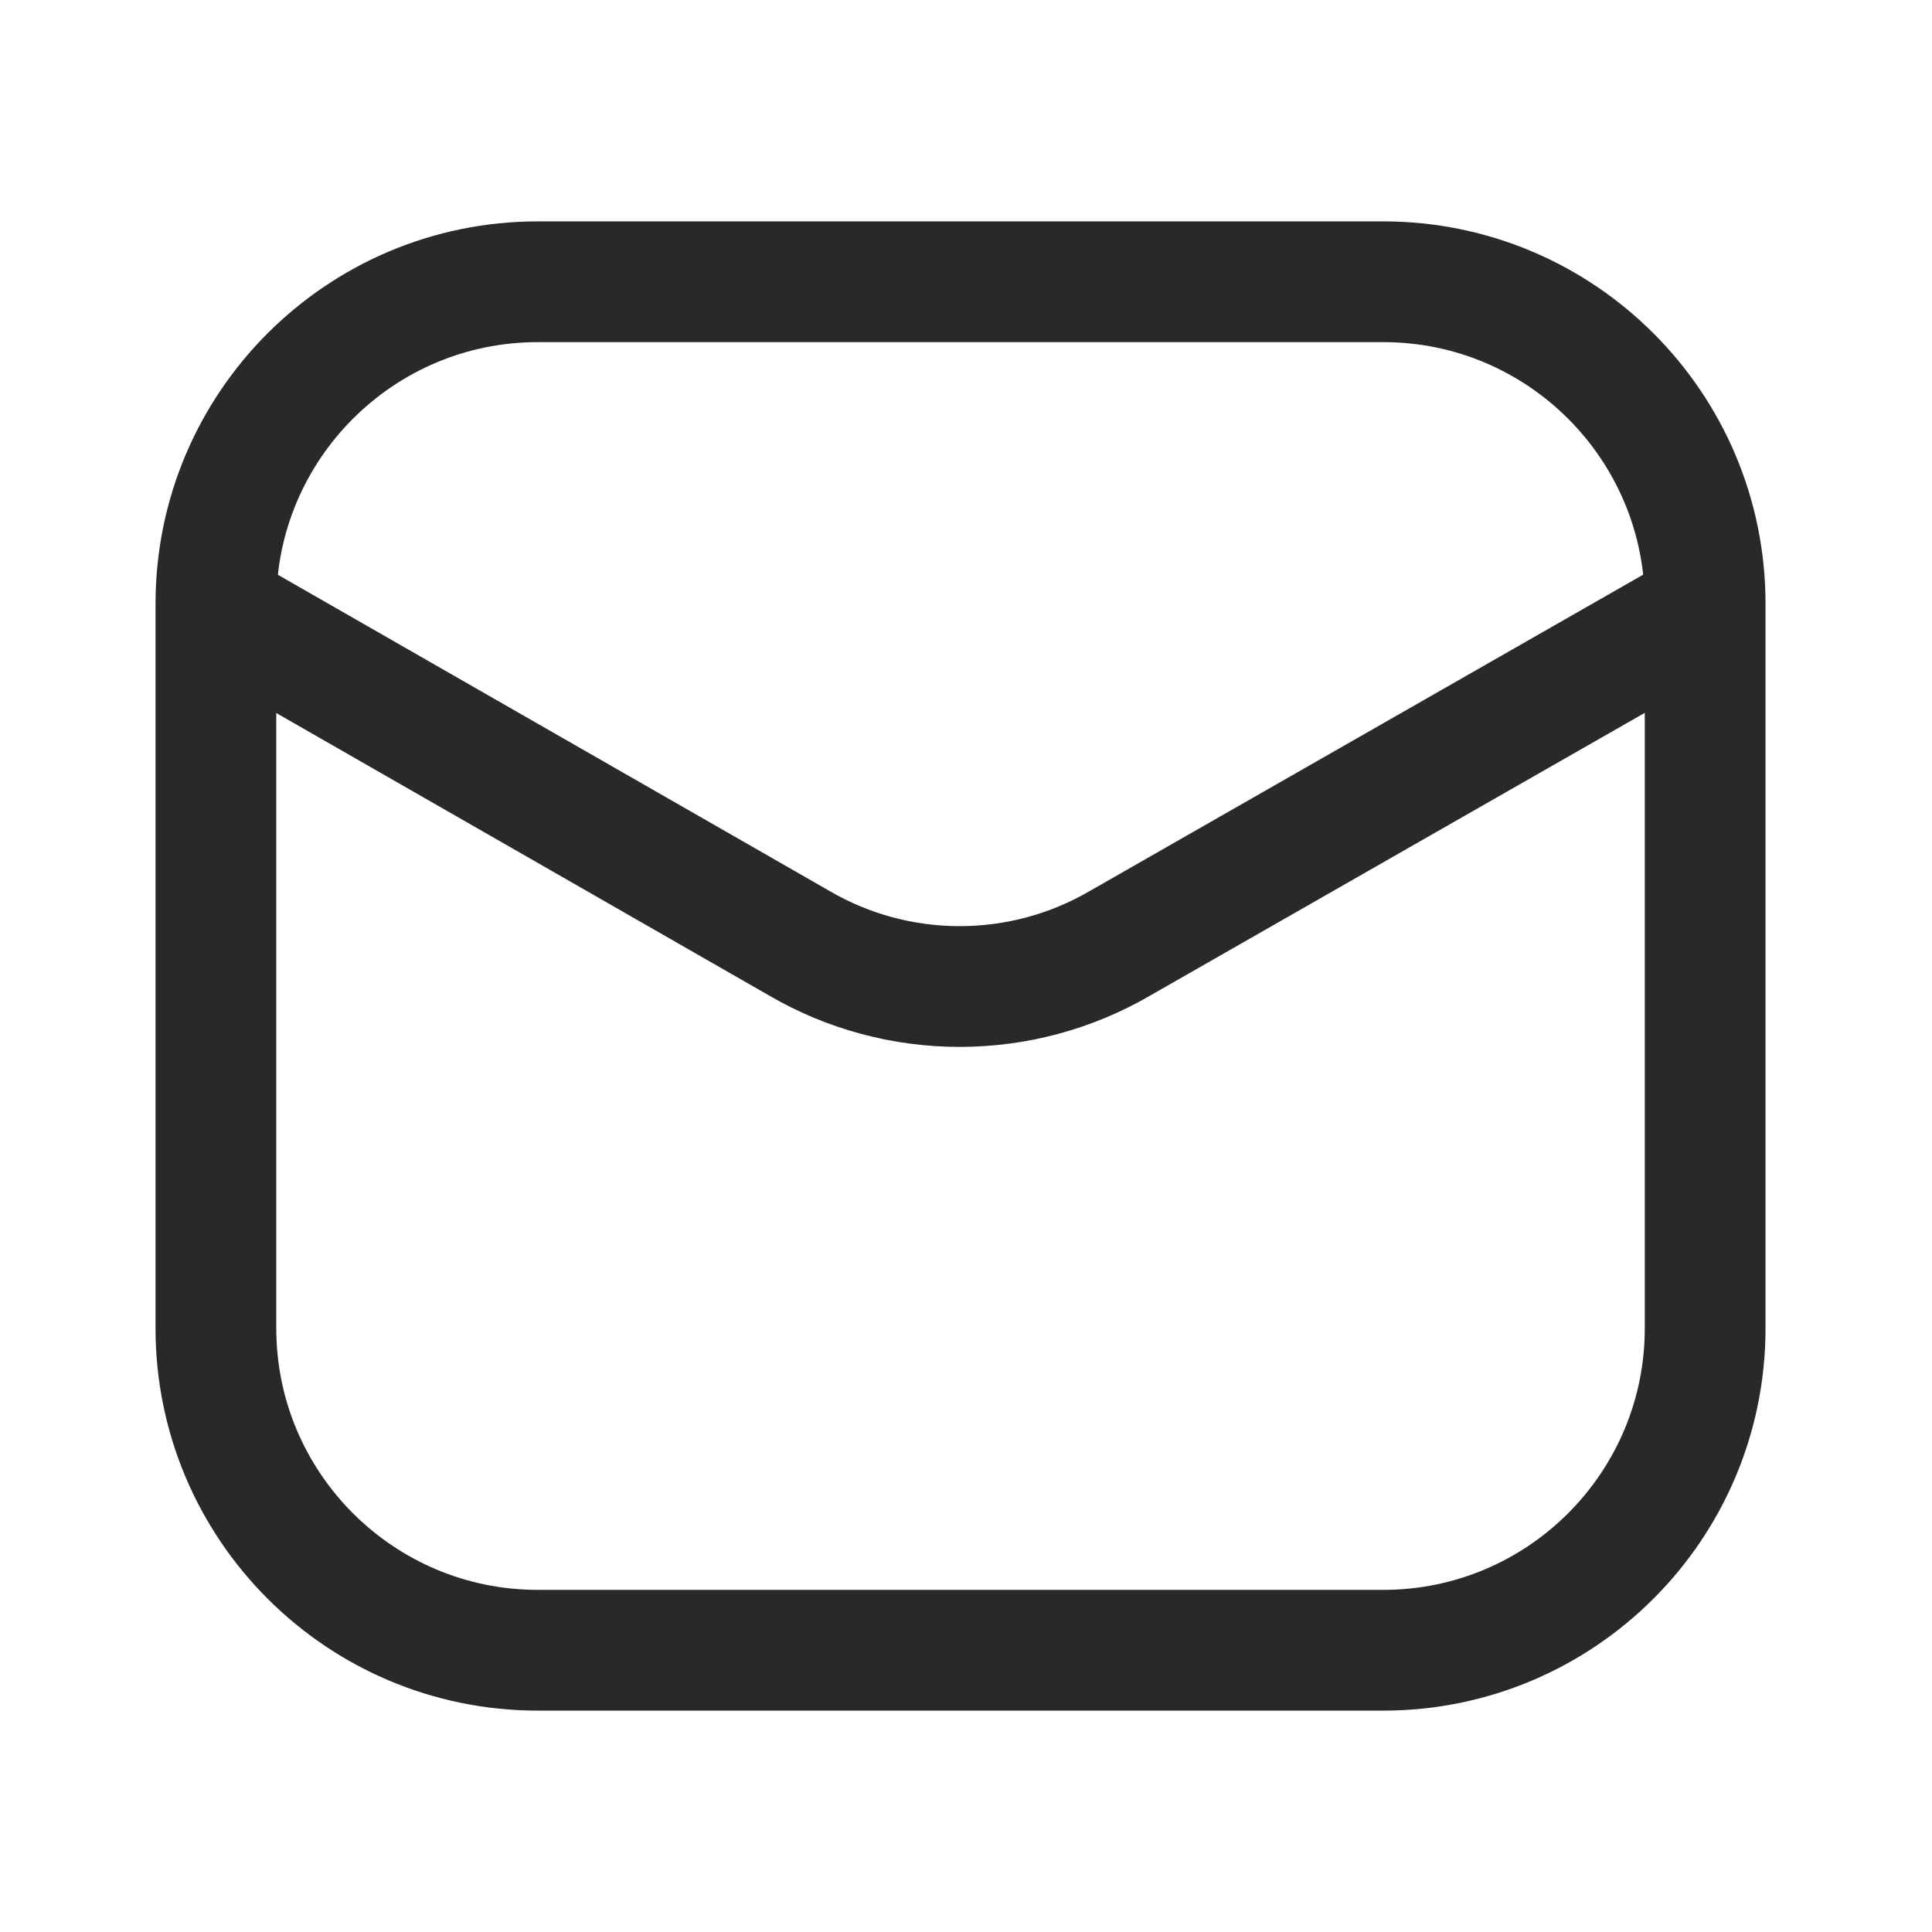
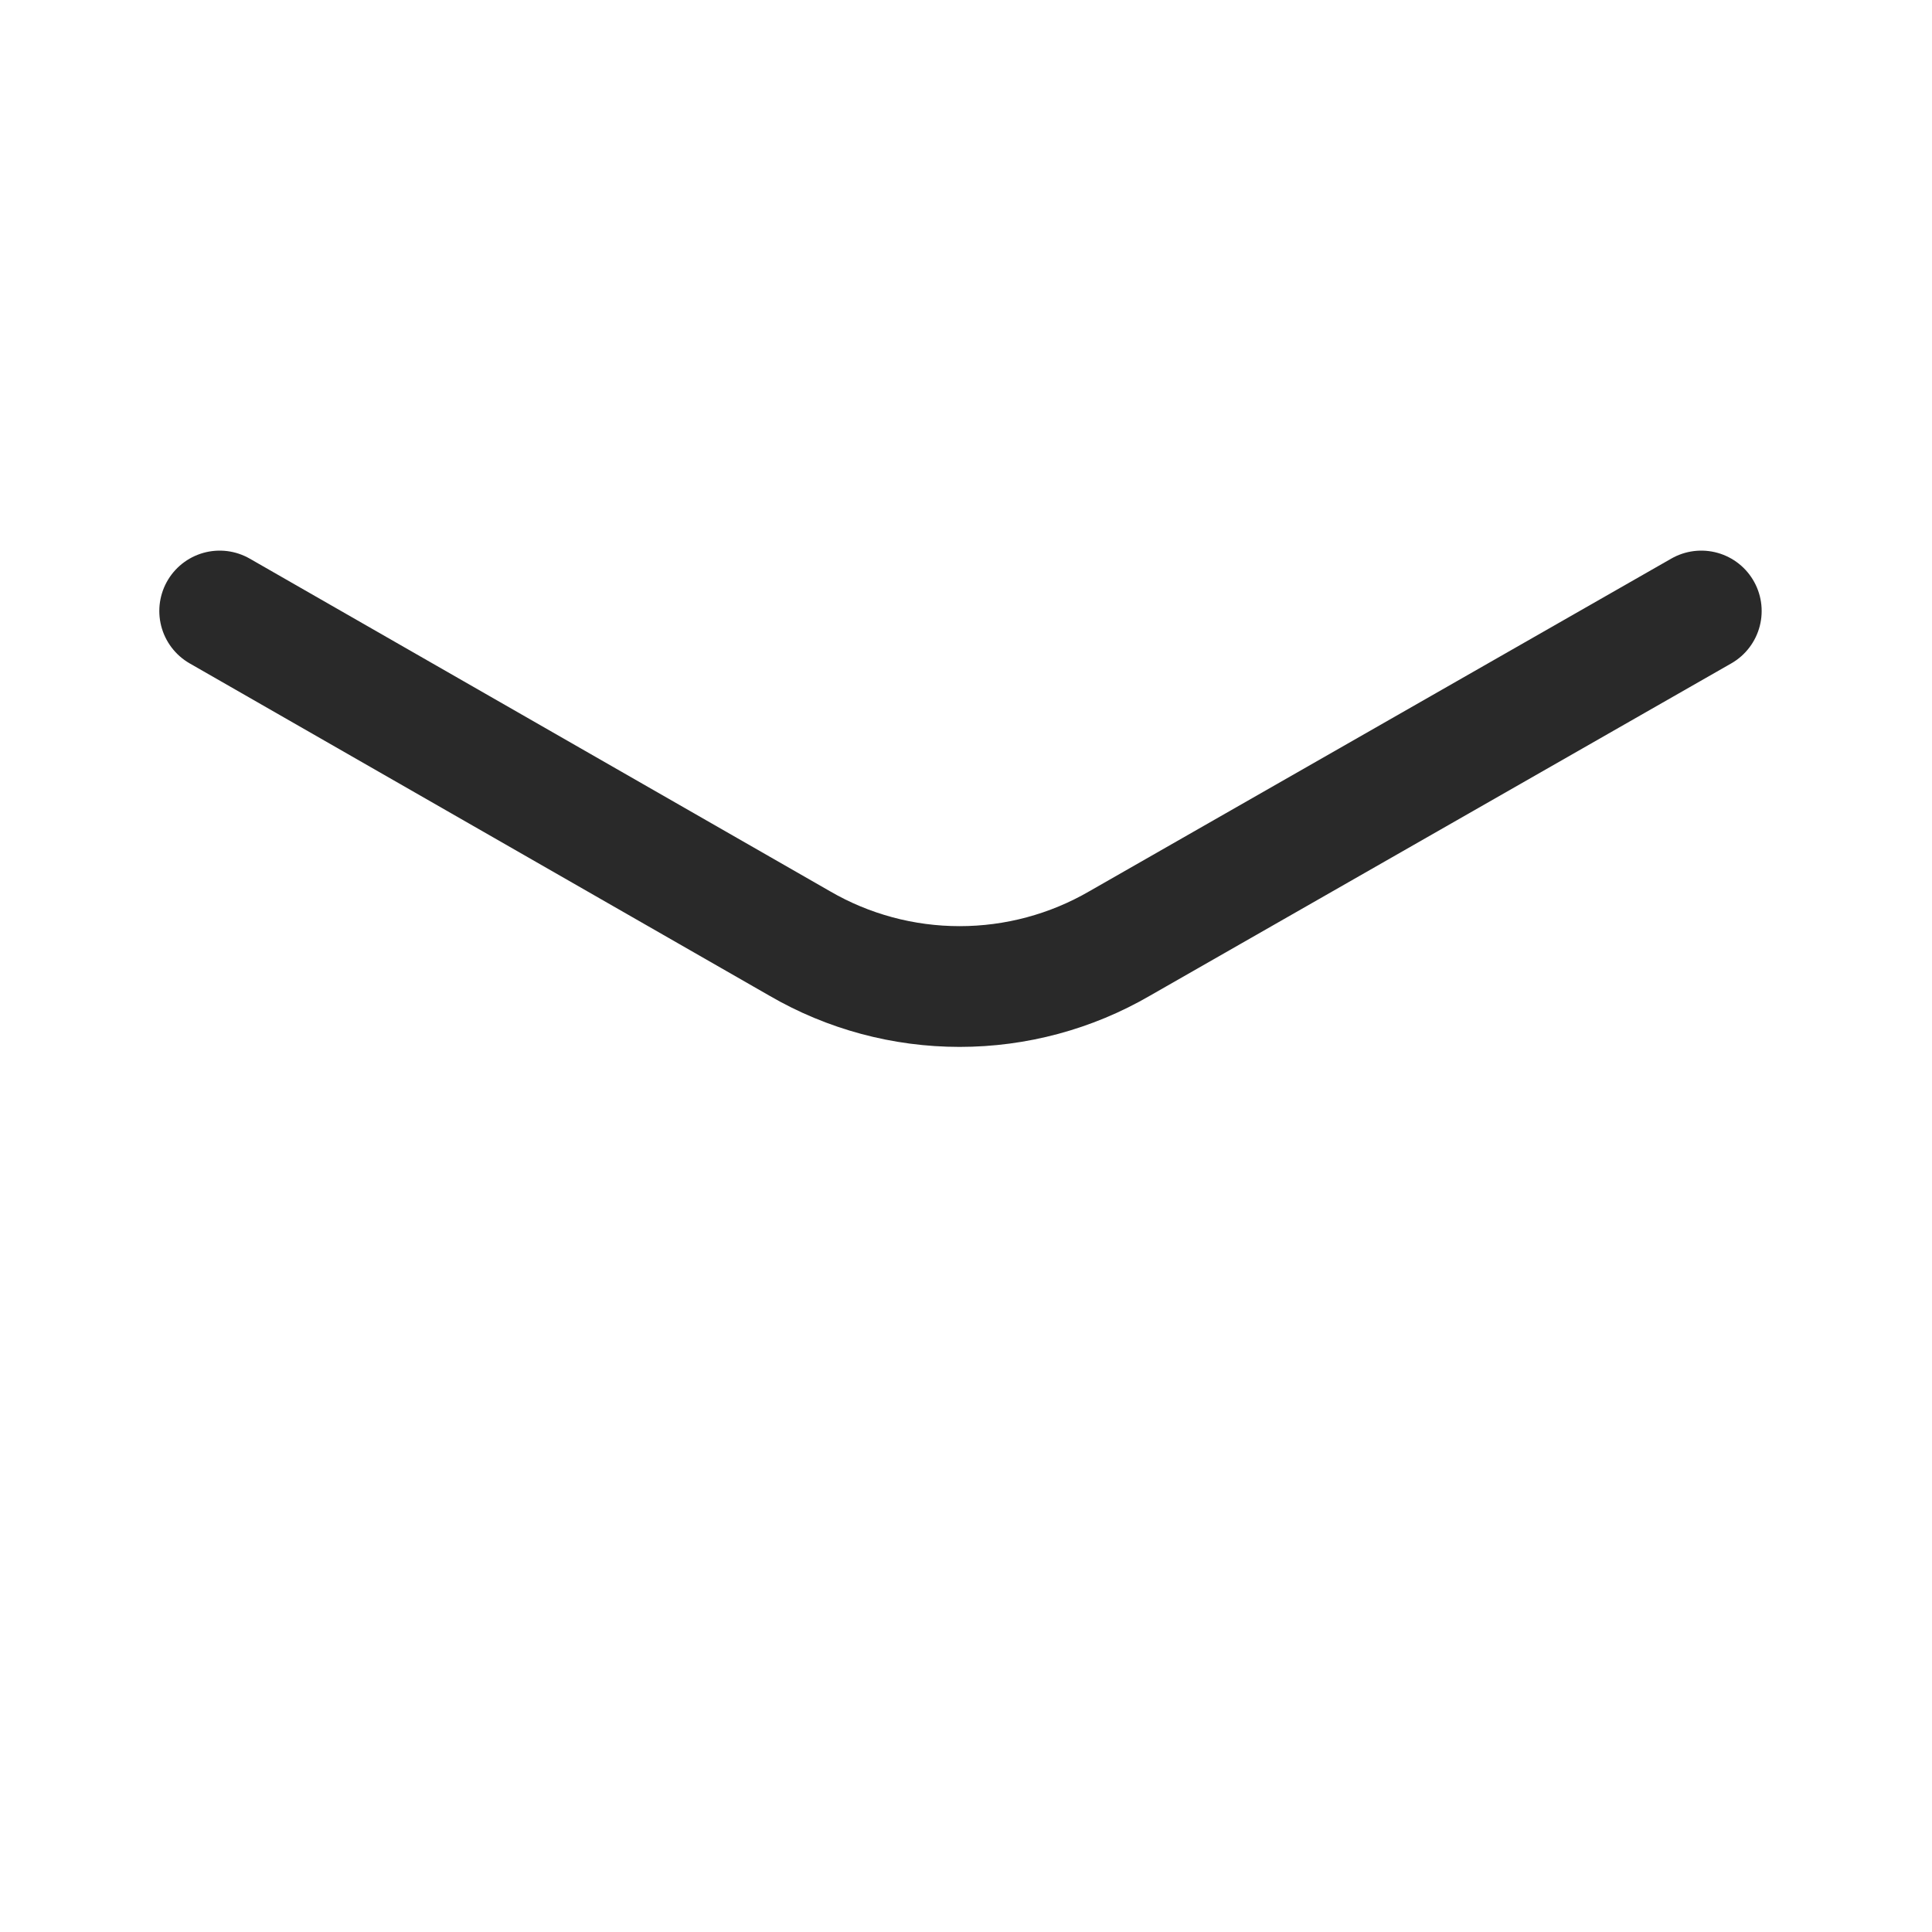
<svg xmlns="http://www.w3.org/2000/svg" width="24" height="24" viewBox="0 0 24 24" fill="none">
-   <path d="M17.182 3.5H6.682C4.473 3.5 2.682 5.291 2.682 7.5V16.5C2.682 18.709 4.473 20.5 6.682 20.5H17.182C19.391 20.5 21.182 18.709 21.182 16.5V7.5C21.182 5.291 19.391 3.5 17.182 3.5Z" stroke="#292929" stroke-width="1.5" />
  <path d="M2.729 7.59L9.934 11.72C10.537 12.071 11.223 12.255 11.921 12.255C12.619 12.255 13.305 12.071 13.909 11.72L21.134 7.59" stroke="#292929" stroke-width="1.5" stroke-linecap="round" stroke-linejoin="round" />
</svg>